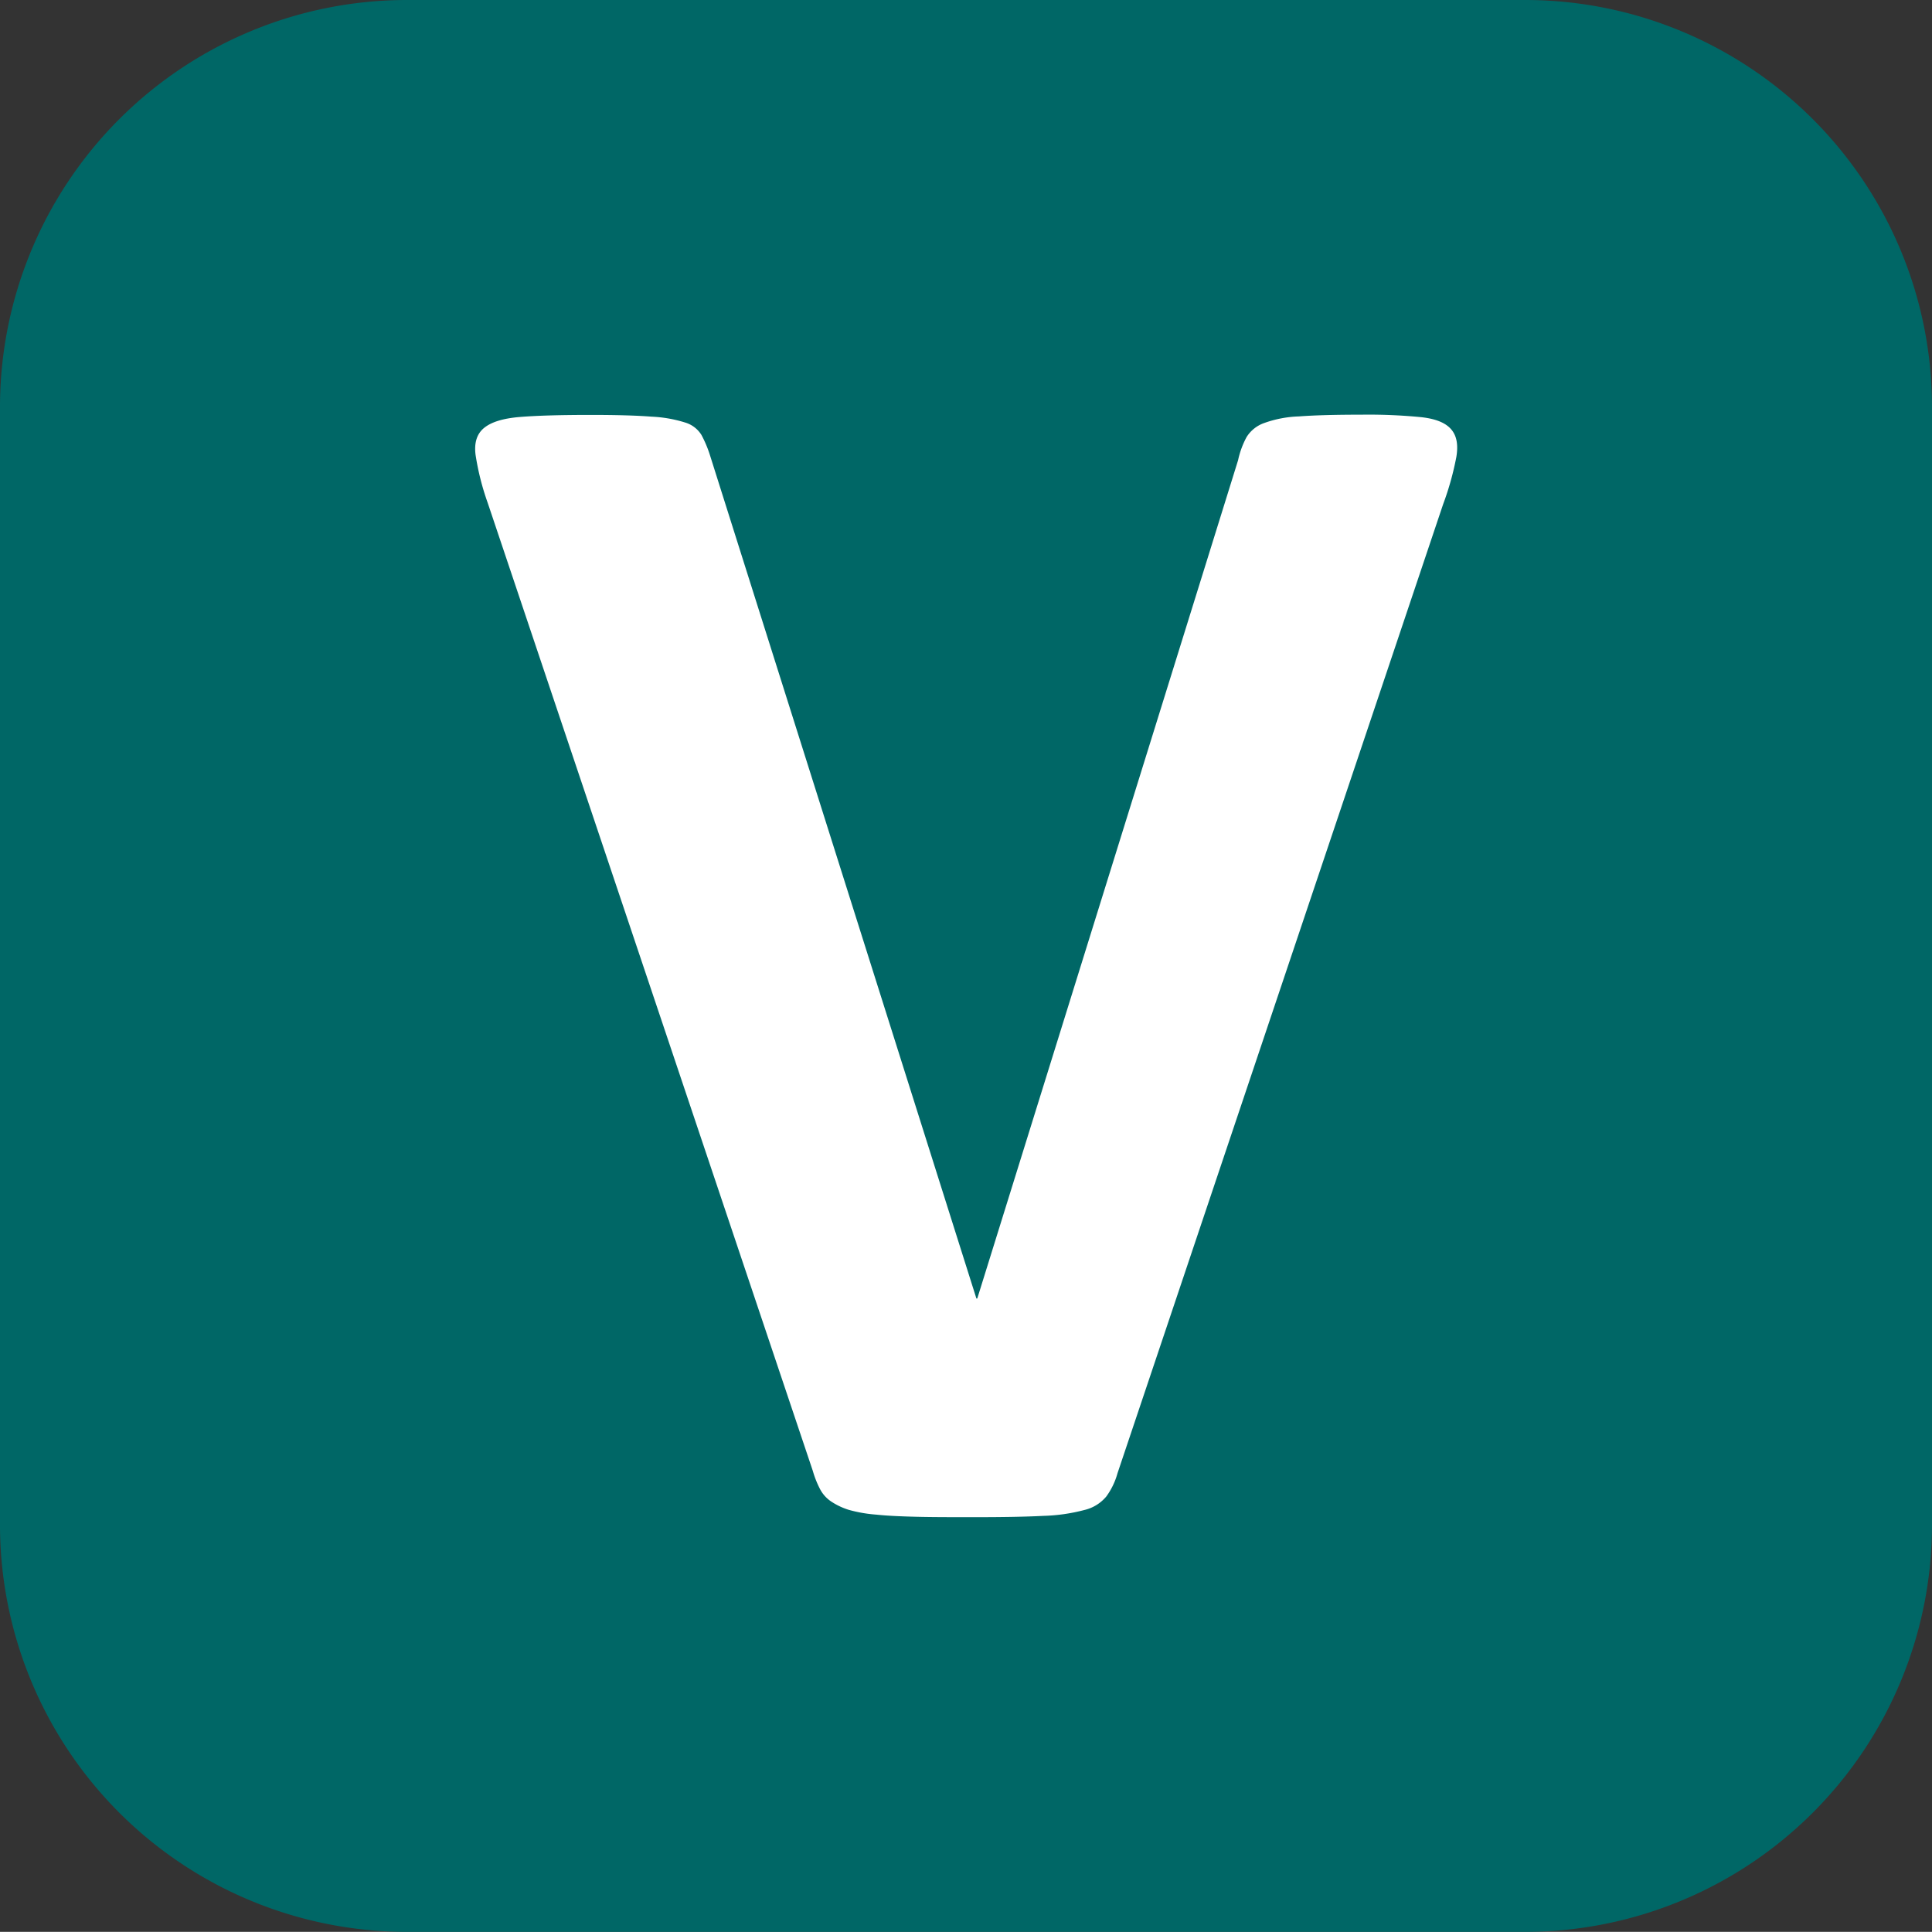
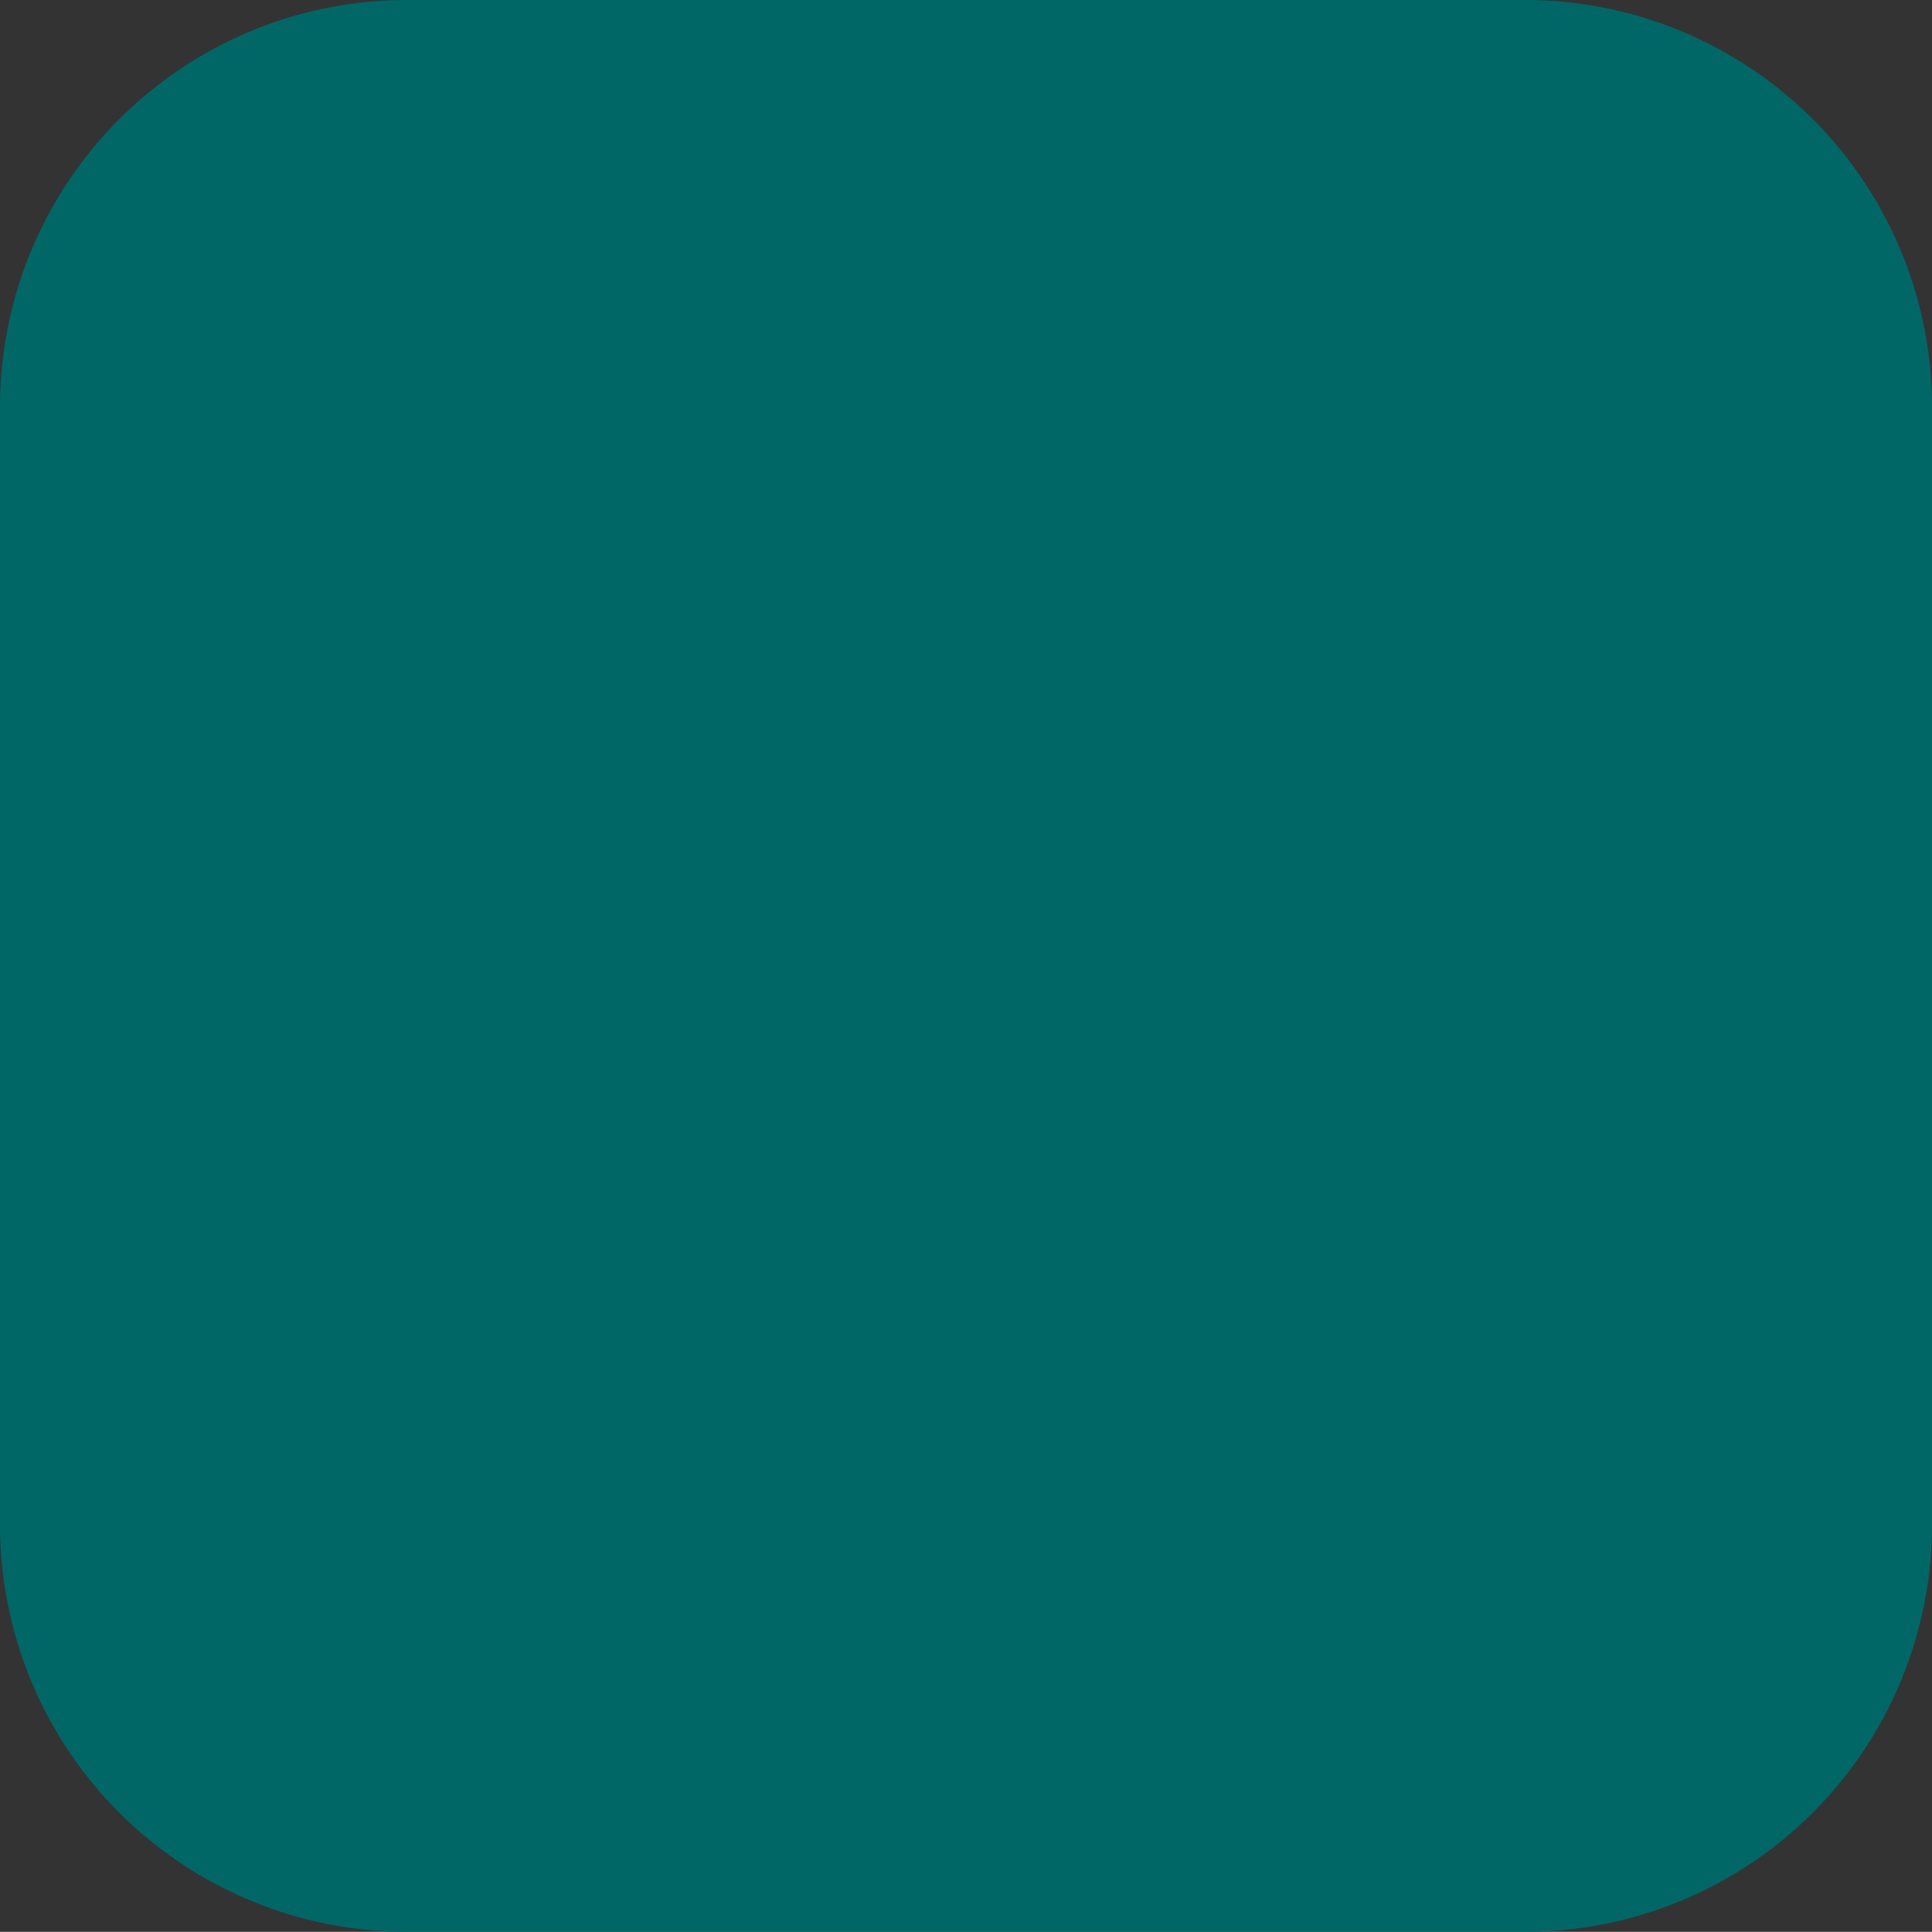
<svg xmlns="http://www.w3.org/2000/svg" id="Calque_1" data-name="Calque 1" viewBox="0 0 401.93 401.9">
  <rect x="0" y="0" width="401.93" height="401.9" fill="#333333" stroke="none" />
  <defs>
    <style>.cls-1{fill:#006766;}.cls-2{fill:#fff;}</style>
  </defs>
  <path class="cls-1" d="M237.66,410.32a84.68,84.68,0,0,1-84.59-84.56V93A84.67,84.67,0,0,1,237.66,8.42H470.44A84.65,84.65,0,0,1,555,93V325.76a84.66,84.66,0,0,1-84.56,84.56Z" transform="translate(-153.07 -8.42)" />
-   <path class="cls-2" d="M385.55,314.92a14.83,14.83,0,0,1-2.32,4.82,8.44,8.44,0,0,1-4.54,2.81,37.33,37.33,0,0,1-8.6,1.23c-3.64.19-8.39.27-14.24.27-4.69,0-8.69,0-12-.08s-6.15-.2-8.49-.45a28.94,28.94,0,0,1-5.73-1,14.24,14.24,0,0,1-3.69-1.76,7,7,0,0,1-2.27-2.55,20.33,20.33,0,0,1-1.5-3.78L254.52,113A54,54,0,0,1,252,103c-.3-2.46.27-4.31,1.76-5.54s3.93-2,7.44-2.29,8.44-.43,14.77-.43c5.37,0,9.6.12,12.63.36a27.34,27.34,0,0,1,7,1.22A6,6,0,0,1,299,98.91a24.45,24.45,0,0,1,1.83,4.4L356.2,278.56h.18l54.26-174.4a18,18,0,0,1,1.76-4.8,7.06,7.06,0,0,1,3.6-2.91,23.55,23.55,0,0,1,7.29-1.4q4.74-.36,13-.36a112.08,112.08,0,0,1,12.56.53c3,.35,5,1.19,6.15,2.55s1.45,3.25,1.05,5.69a60.37,60.37,0,0,1-2.75,9.85Z" transform="translate(-153.07 -8.42)" />
</svg>